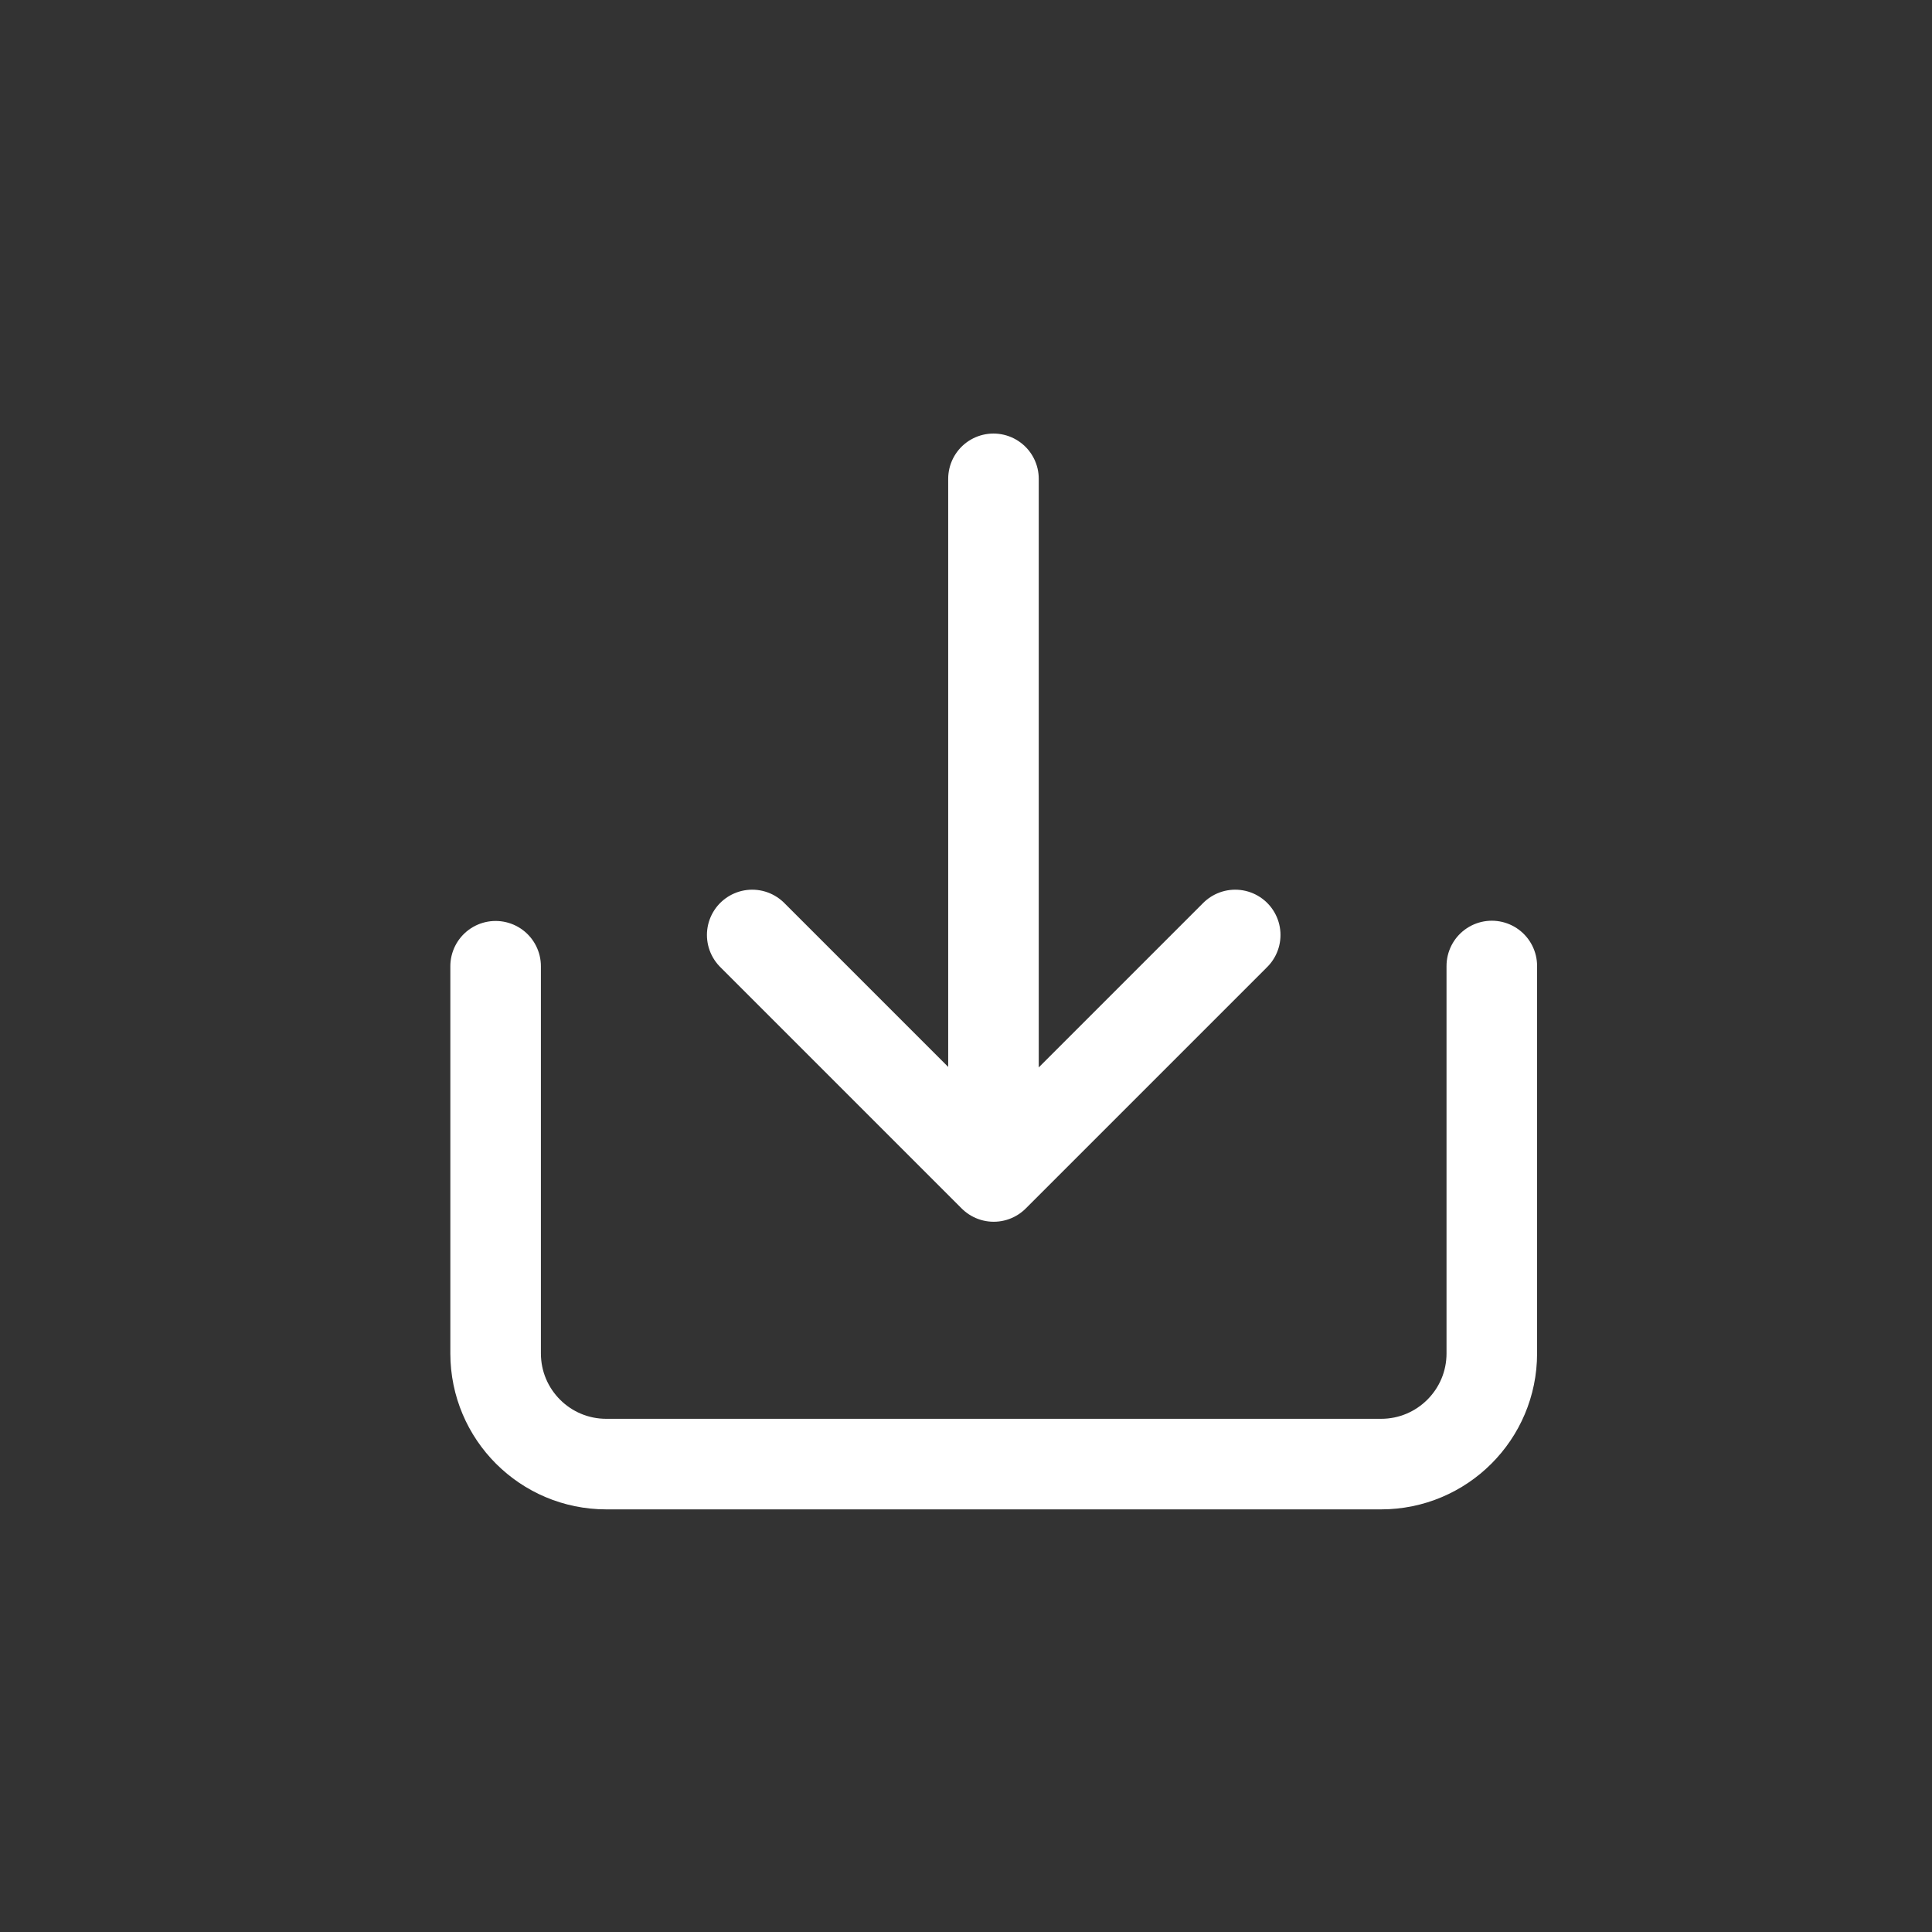
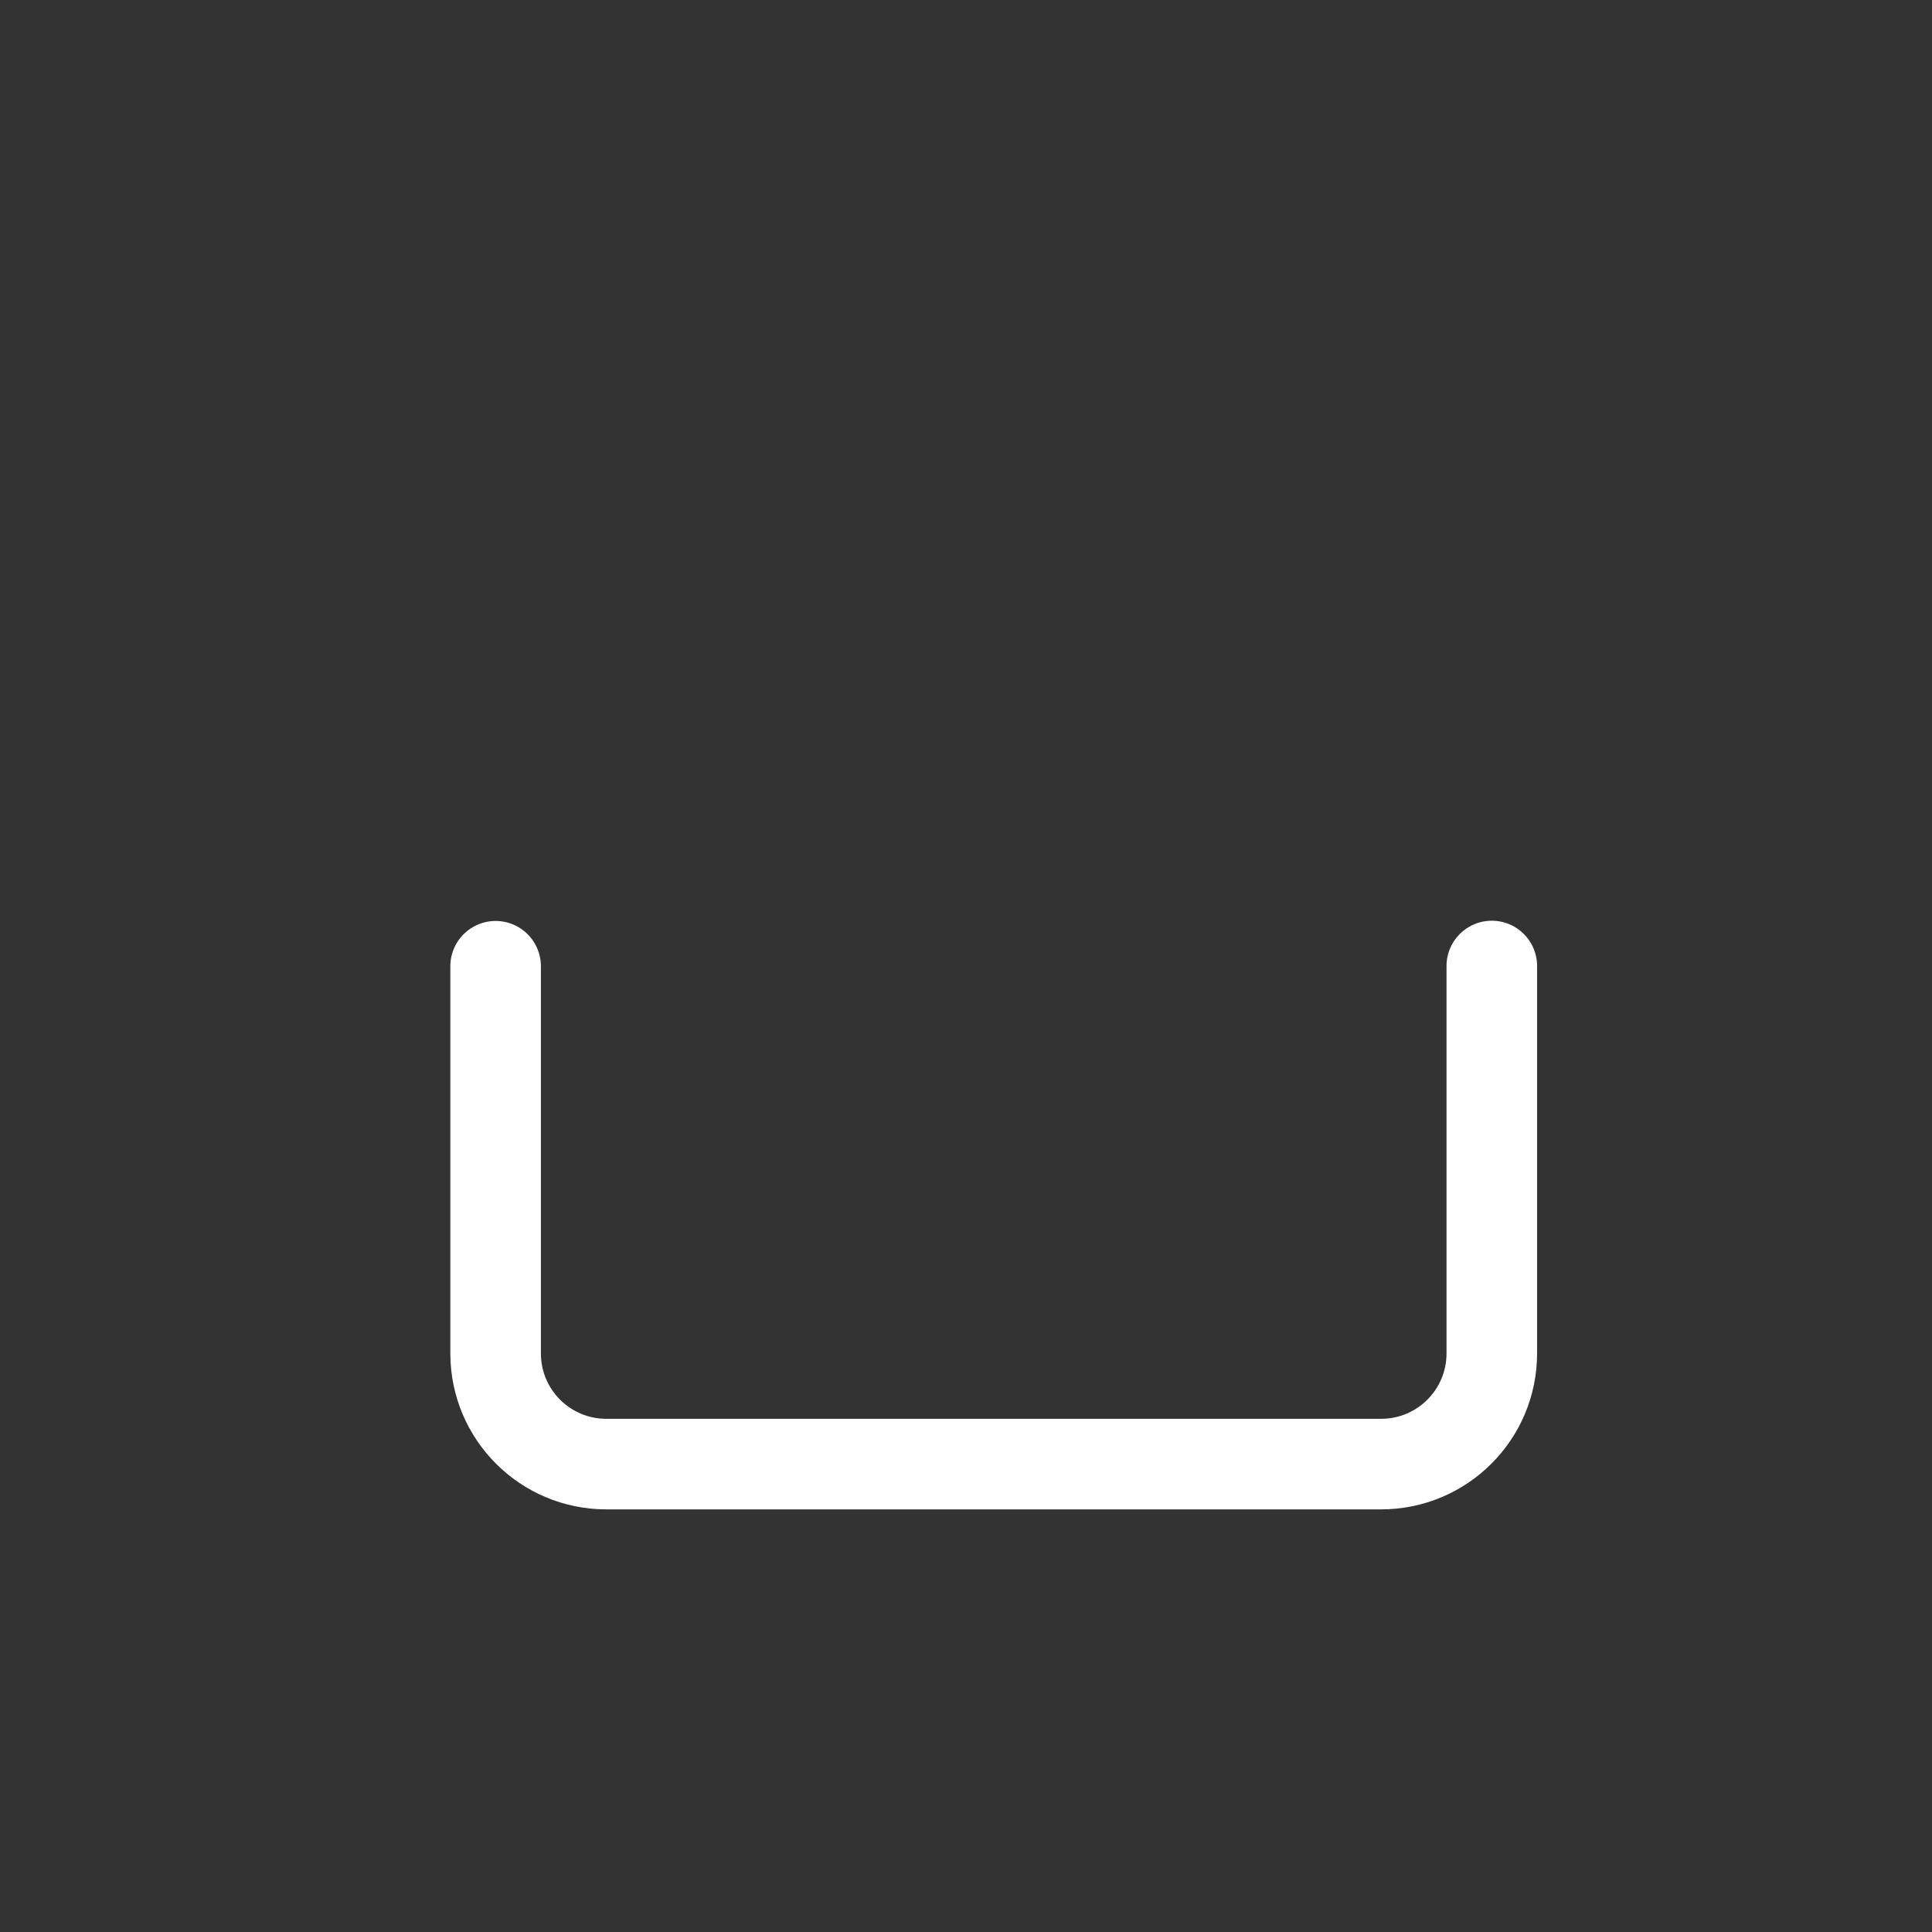
<svg xmlns="http://www.w3.org/2000/svg" width="32" height="32" viewBox="0 0 32 32" fill="none">
  <rect x="0" y="0" width="32" height="32" fill="#333333" stroke="none" />
  <path d="M8.209 16.004V22.417C8.209 23.429 9.029 24.25 10.042 24.25H22.875C23.888 24.25 24.709 23.429 24.709 22.417V16" stroke="white" stroke-width="1.5" stroke-linecap="round" stroke-linejoin="round" />
-   <path d="M20.459 15.486L16.459 19.486L12.459 15.486" stroke="white" stroke-width="1.5" stroke-linecap="round" stroke-linejoin="round" />
-   <path d="M16.455 7.931V19" stroke="white" stroke-width="1.5" stroke-linecap="round" stroke-linejoin="round" />
</svg>